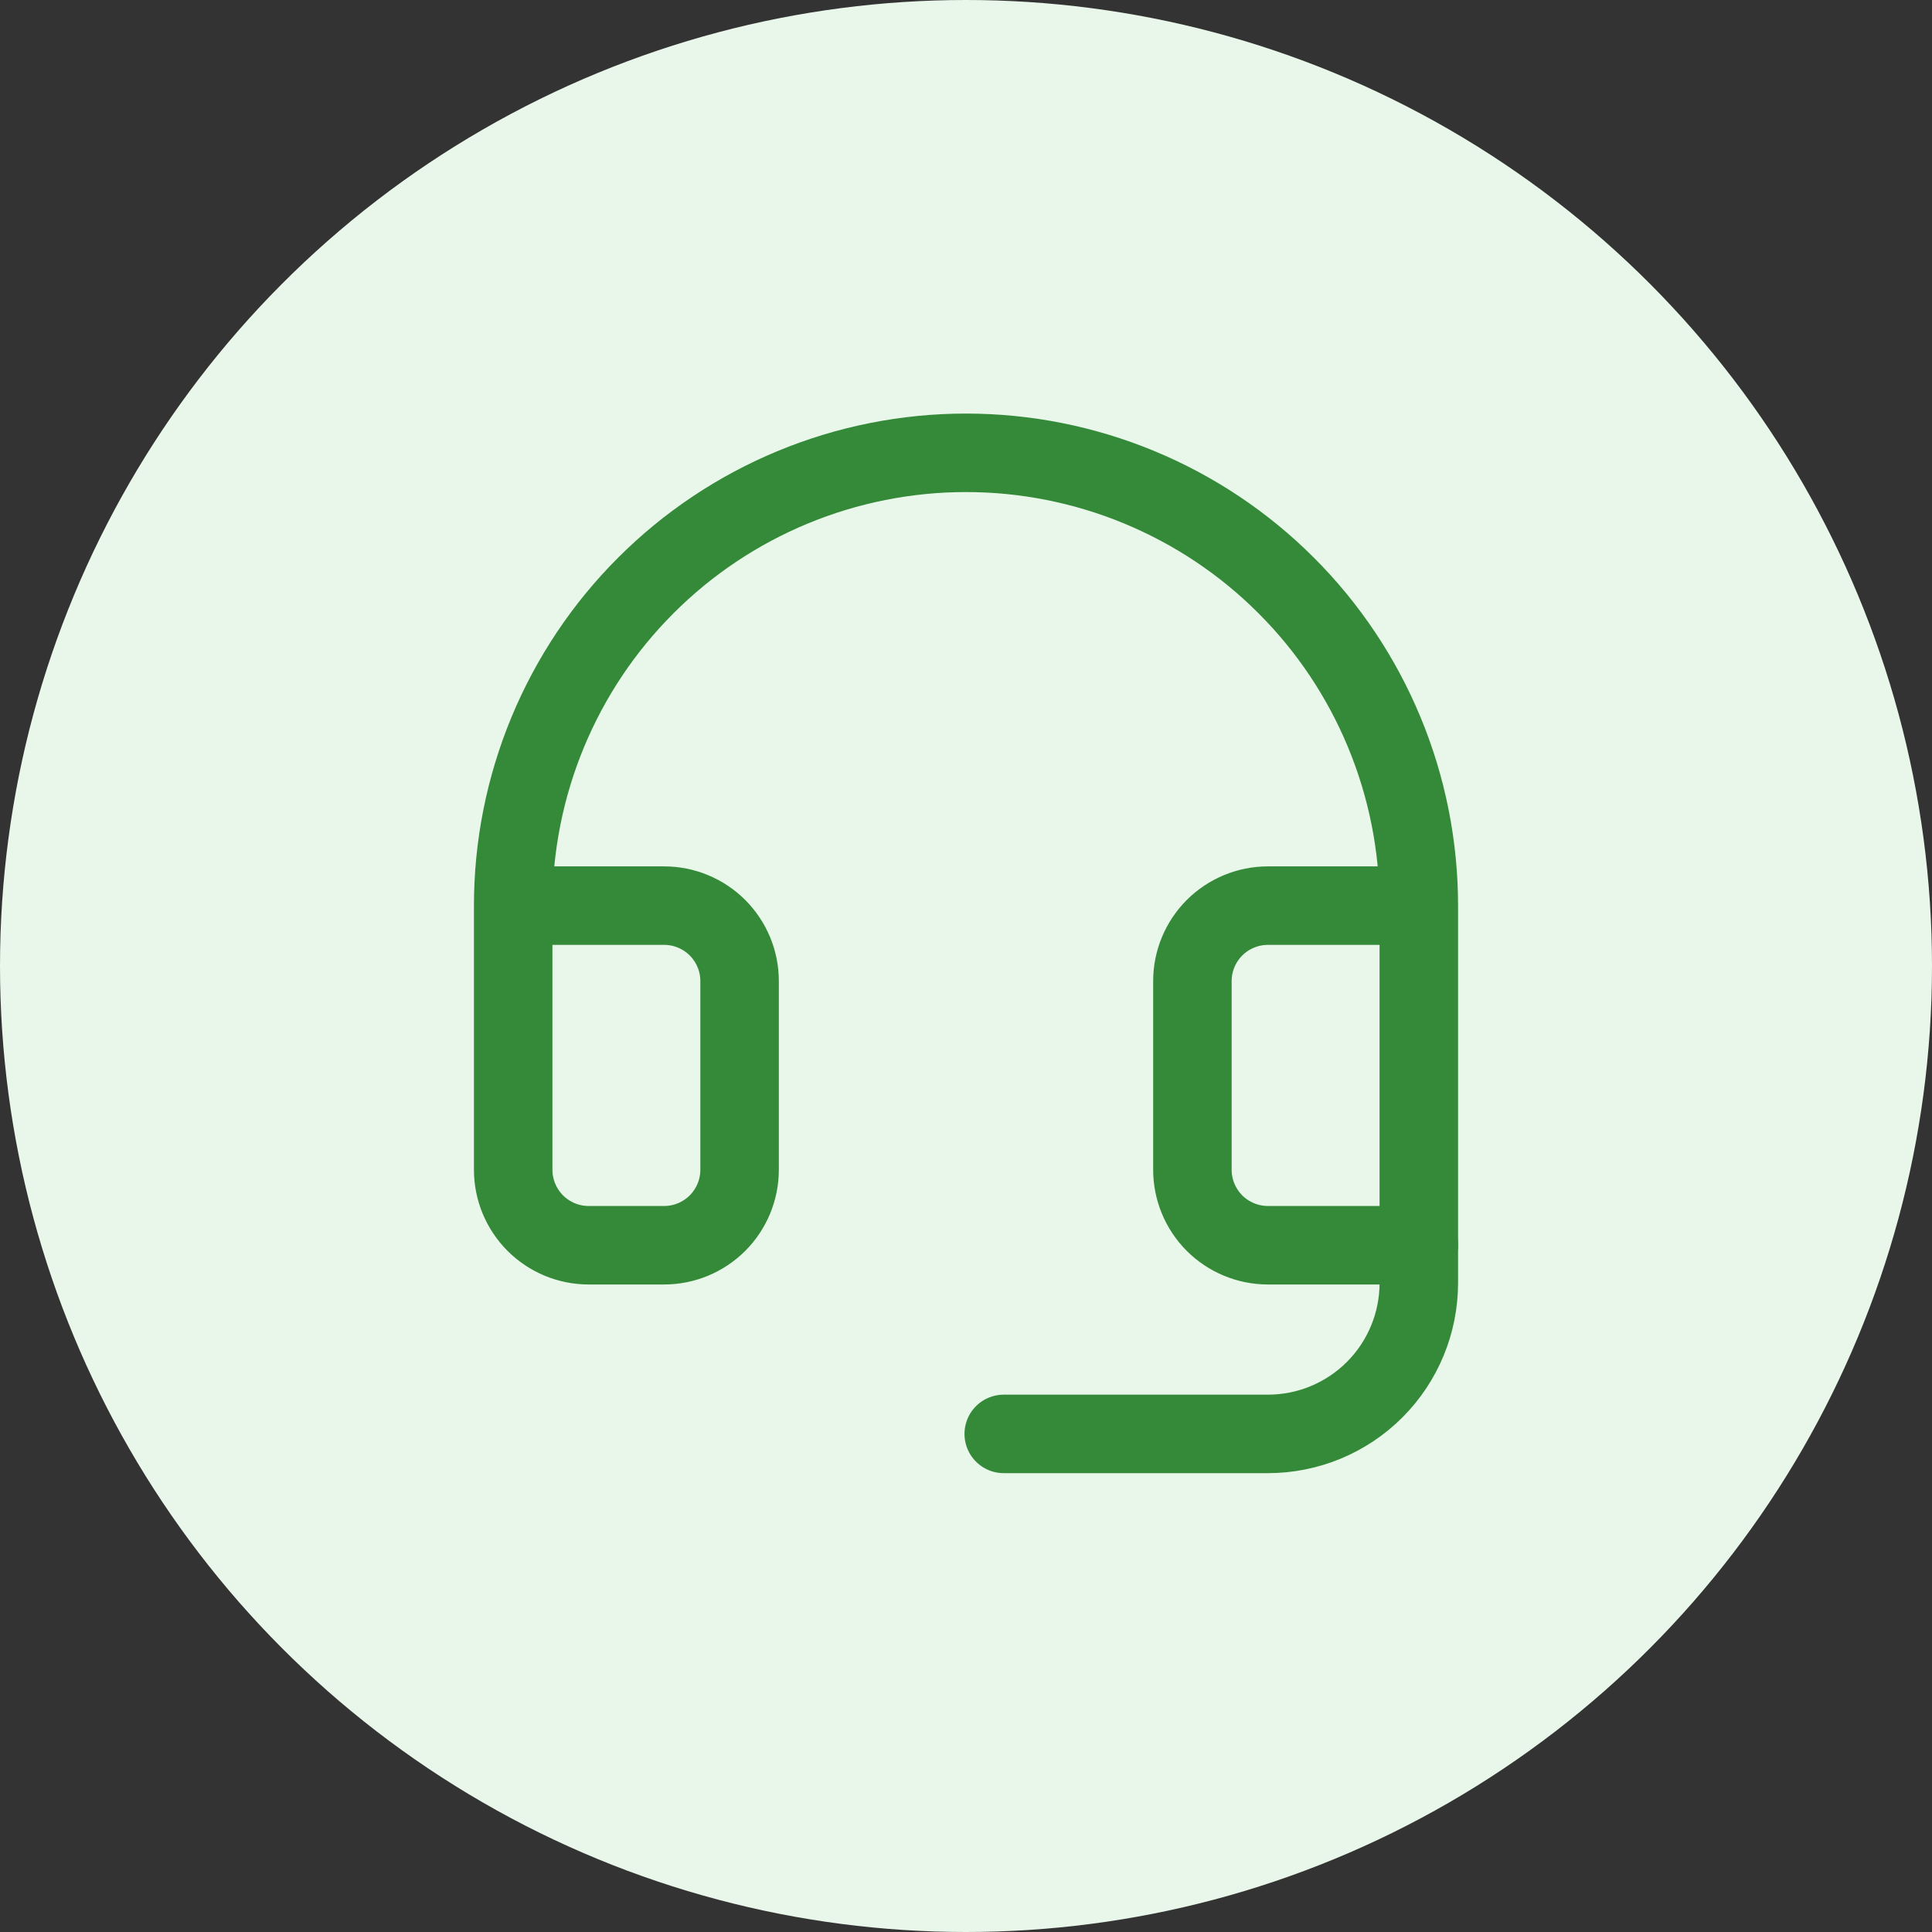
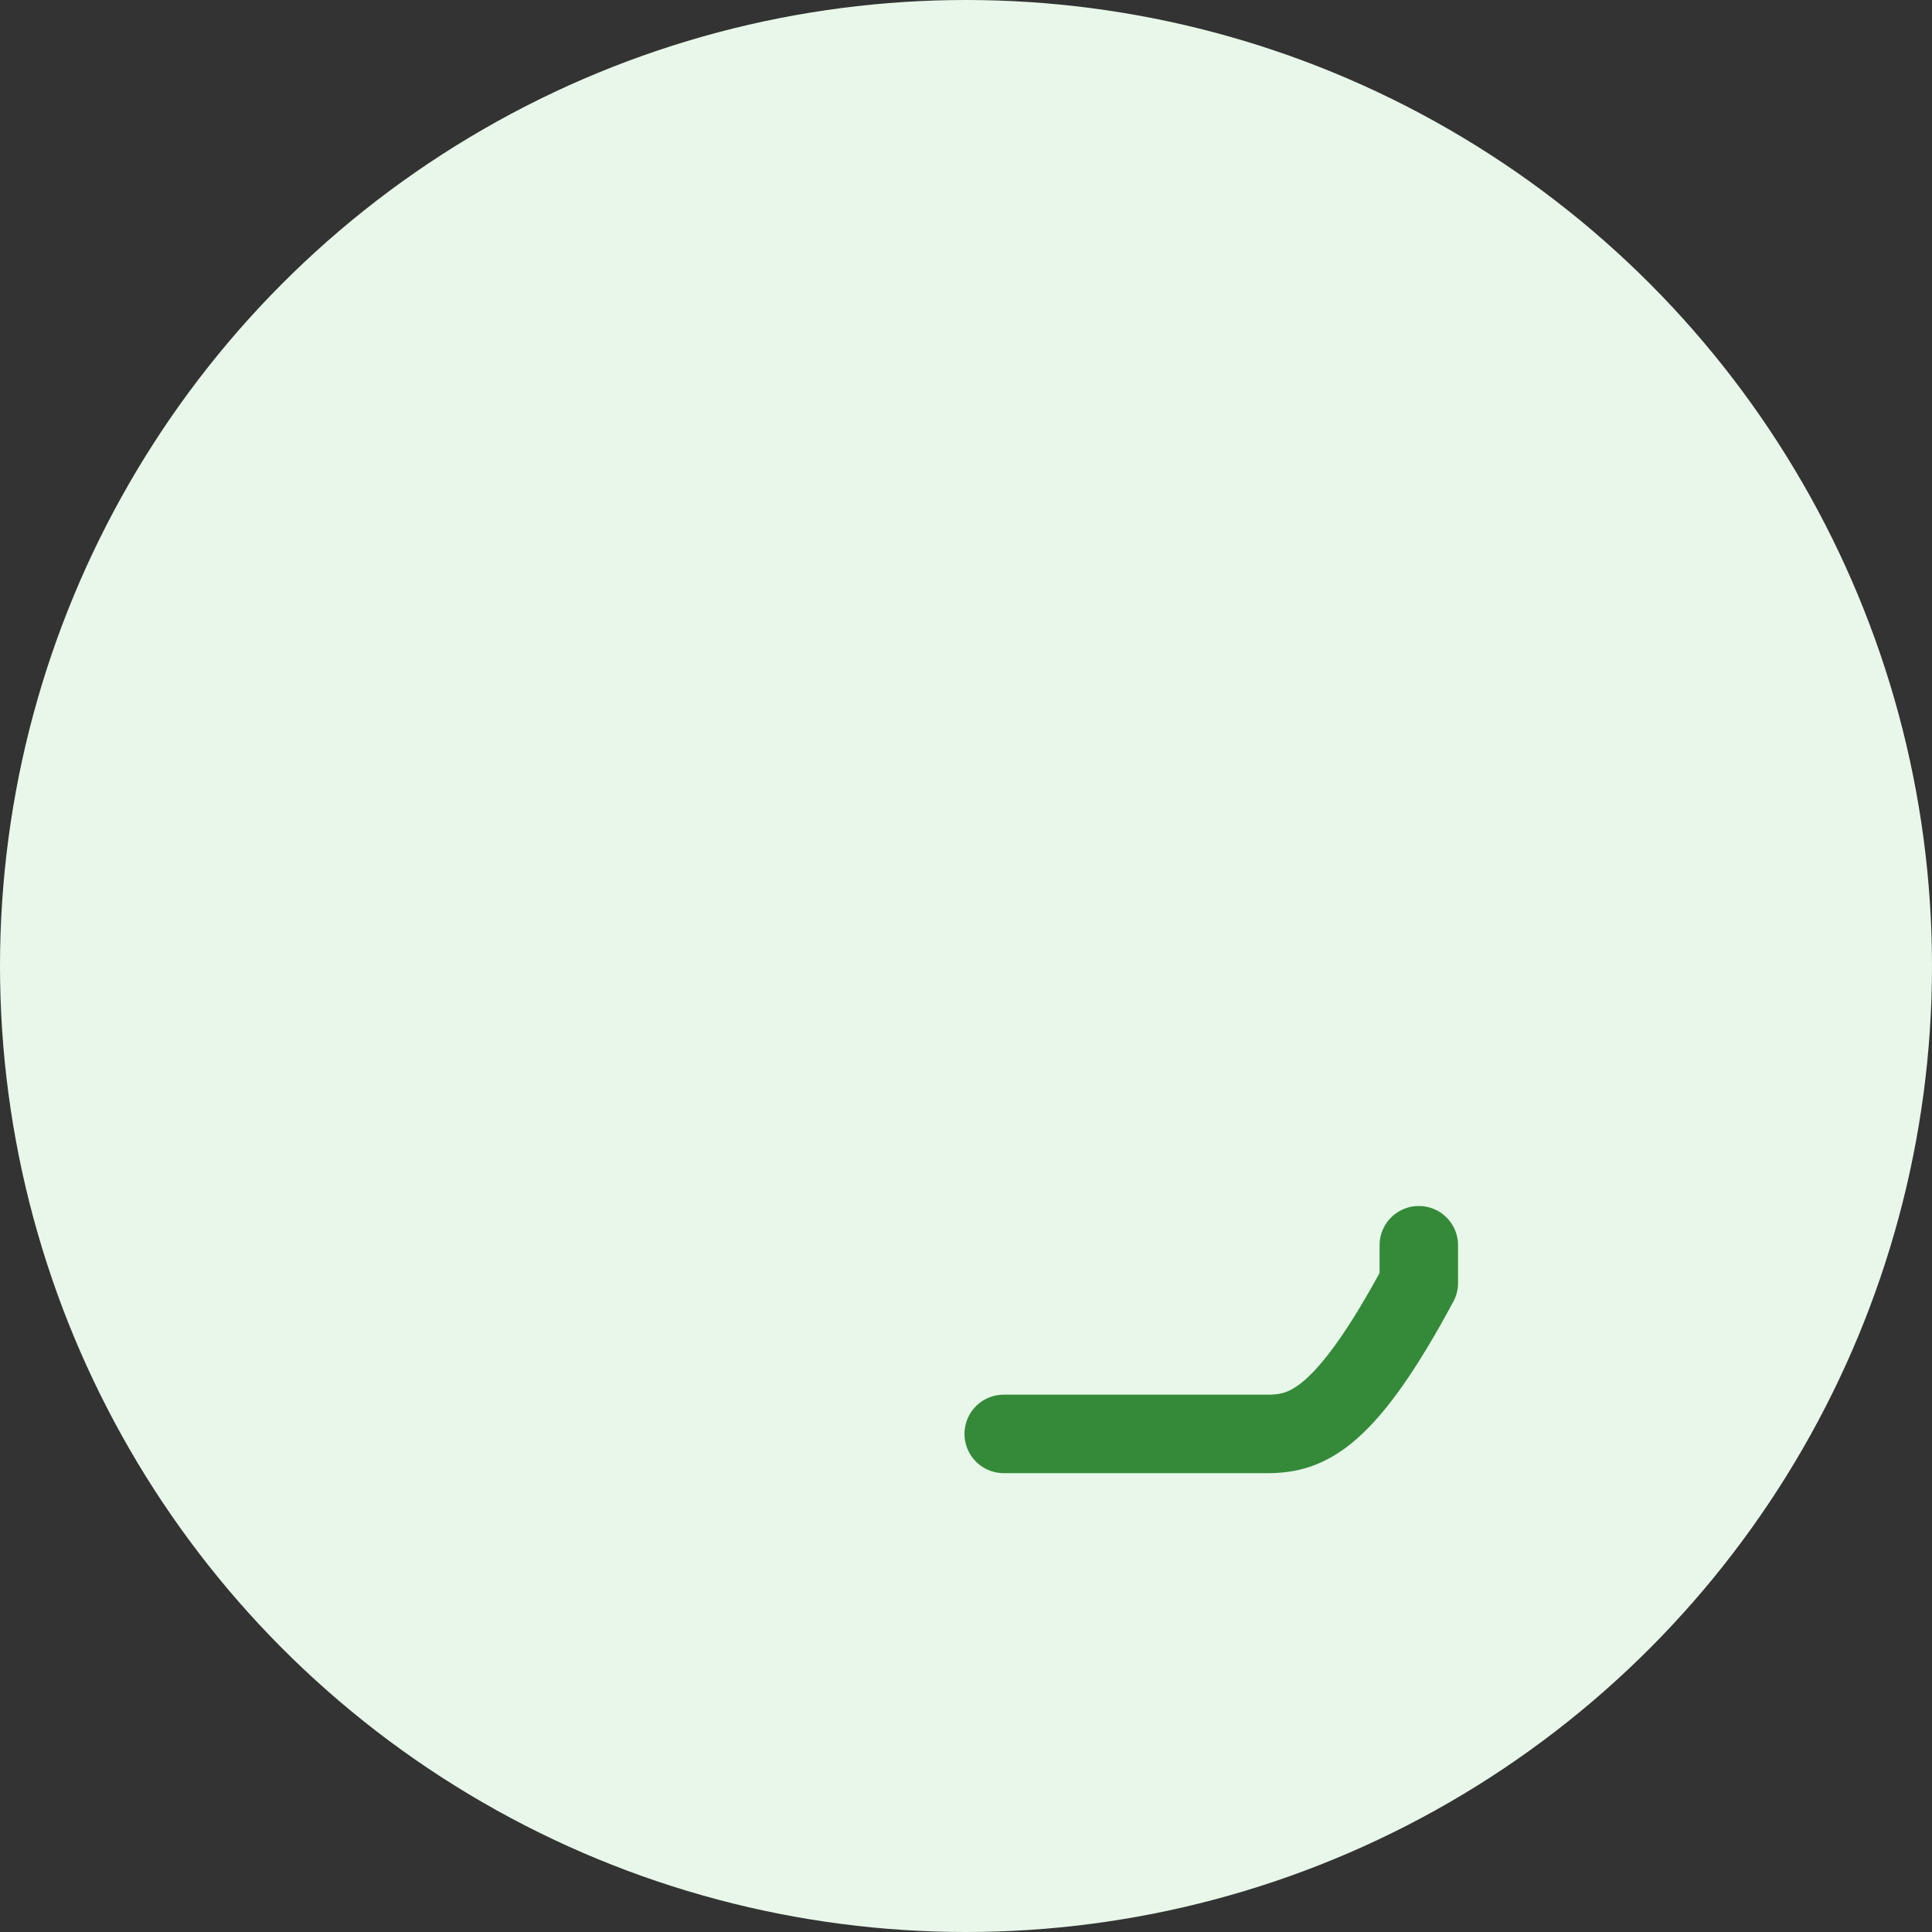
<svg xmlns="http://www.w3.org/2000/svg" width="32" height="32" viewBox="0 0 32 32" fill="none">
  <rect x="0" y="0" width="32" height="32" fill="#333333" stroke="none" />
  <circle cx="16" cy="16" r="16" fill="#E8F7E9" />
-   <path d="M23.5 20.625V21.25C23.5 21.913 23.237 22.549 22.768 23.018C22.299 23.487 21.663 23.75 21 23.75H16.625" stroke="#348A39" stroke-width="1.3" stroke-linecap="round" stroke-linejoin="round" />
-   <path d="M23.5 15H21C20.669 15 20.351 15.132 20.116 15.366C19.882 15.601 19.75 15.918 19.75 16.25V19.375C19.75 19.706 19.882 20.024 20.116 20.259C20.351 20.493 20.669 20.625 21 20.625H23.5V15ZM23.5 15C23.5 14.015 23.306 13.04 22.929 12.13C22.552 11.22 22 10.393 21.303 9.697C20.607 9 19.78 8.448 18.87 8.071C17.96 7.694 16.985 7.5 16 7.5C15.015 7.5 14.04 7.694 13.13 8.071C12.22 8.448 11.393 9 10.697 9.697C10 10.393 9.448 11.22 9.071 12.13C8.694 13.04 8.5 14.015 8.5 15M8.5 15V19.375C8.5 19.706 8.632 20.024 8.866 20.259C9.101 20.493 9.418 20.625 9.75 20.625H11C11.332 20.625 11.649 20.493 11.884 20.259C12.118 20.024 12.25 19.706 12.25 19.375V16.25C12.25 15.918 12.118 15.601 11.884 15.366C11.649 15.132 11.332 15 11 15H8.5Z" stroke="#348A39" stroke-width="1.3" stroke-linecap="round" stroke-linejoin="round" />
+   <path d="M23.5 20.625V21.25C22.299 23.487 21.663 23.75 21 23.75H16.625" stroke="#348A39" stroke-width="1.3" stroke-linecap="round" stroke-linejoin="round" />
</svg>